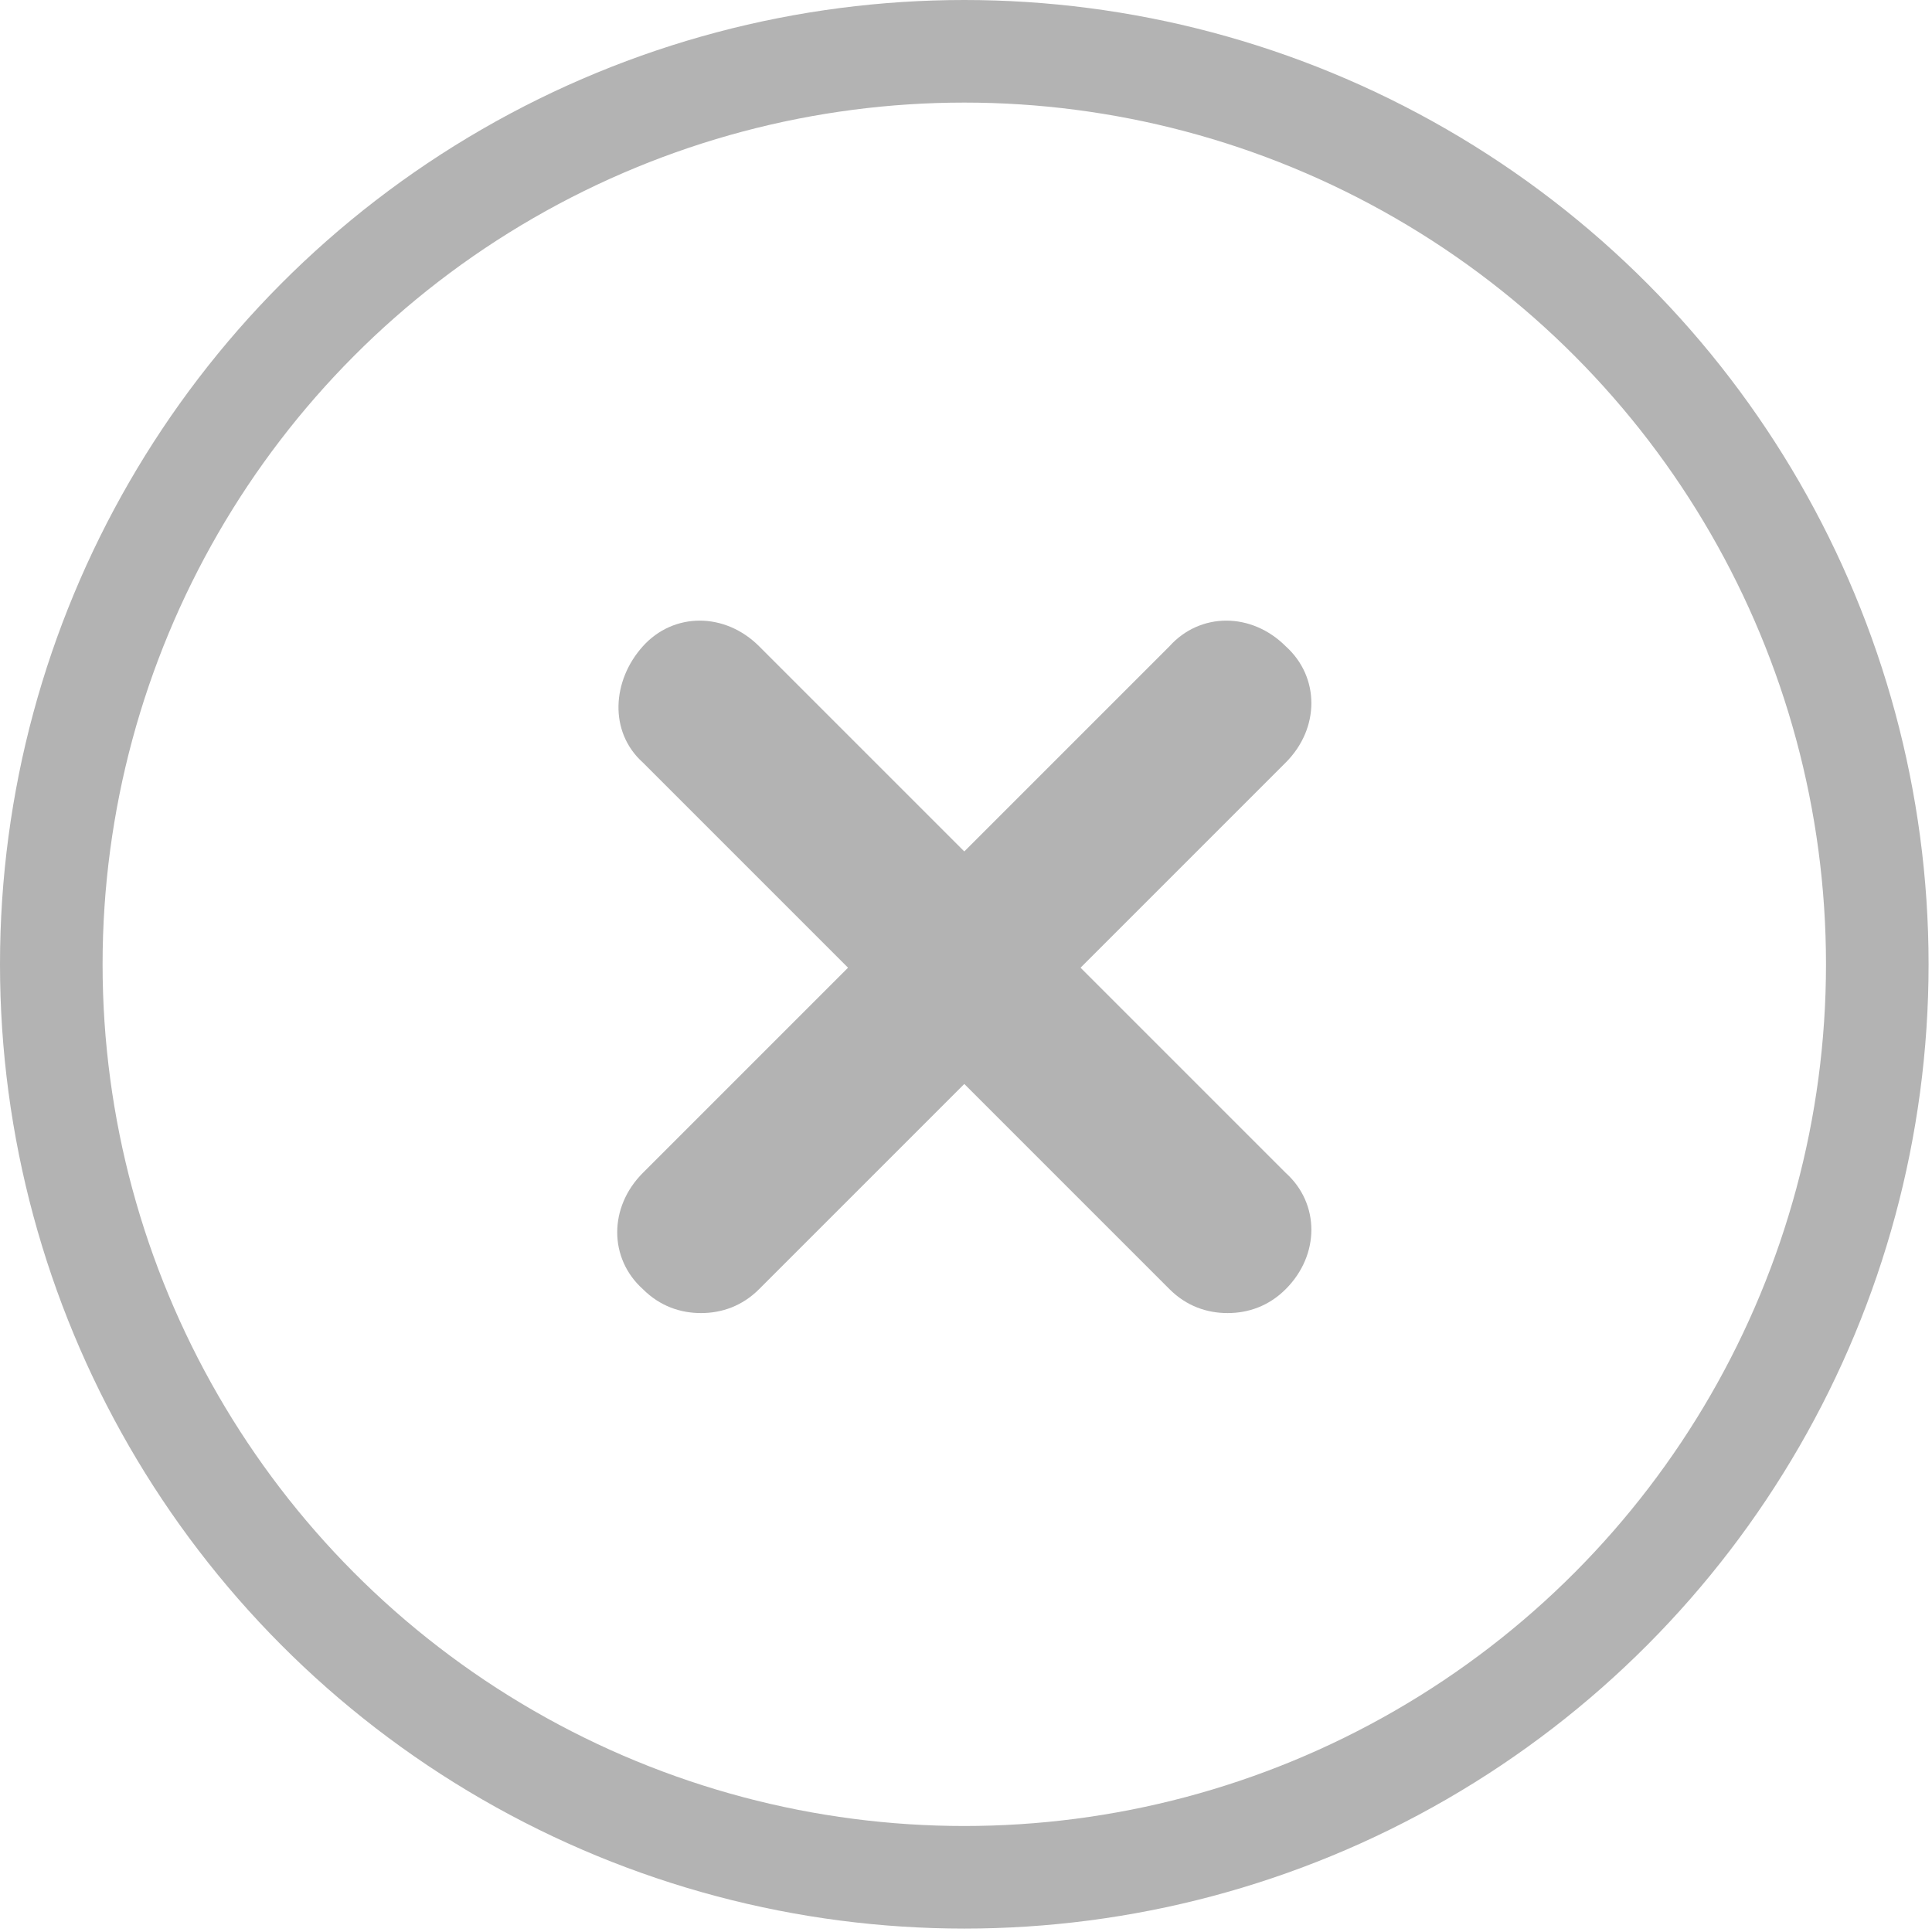
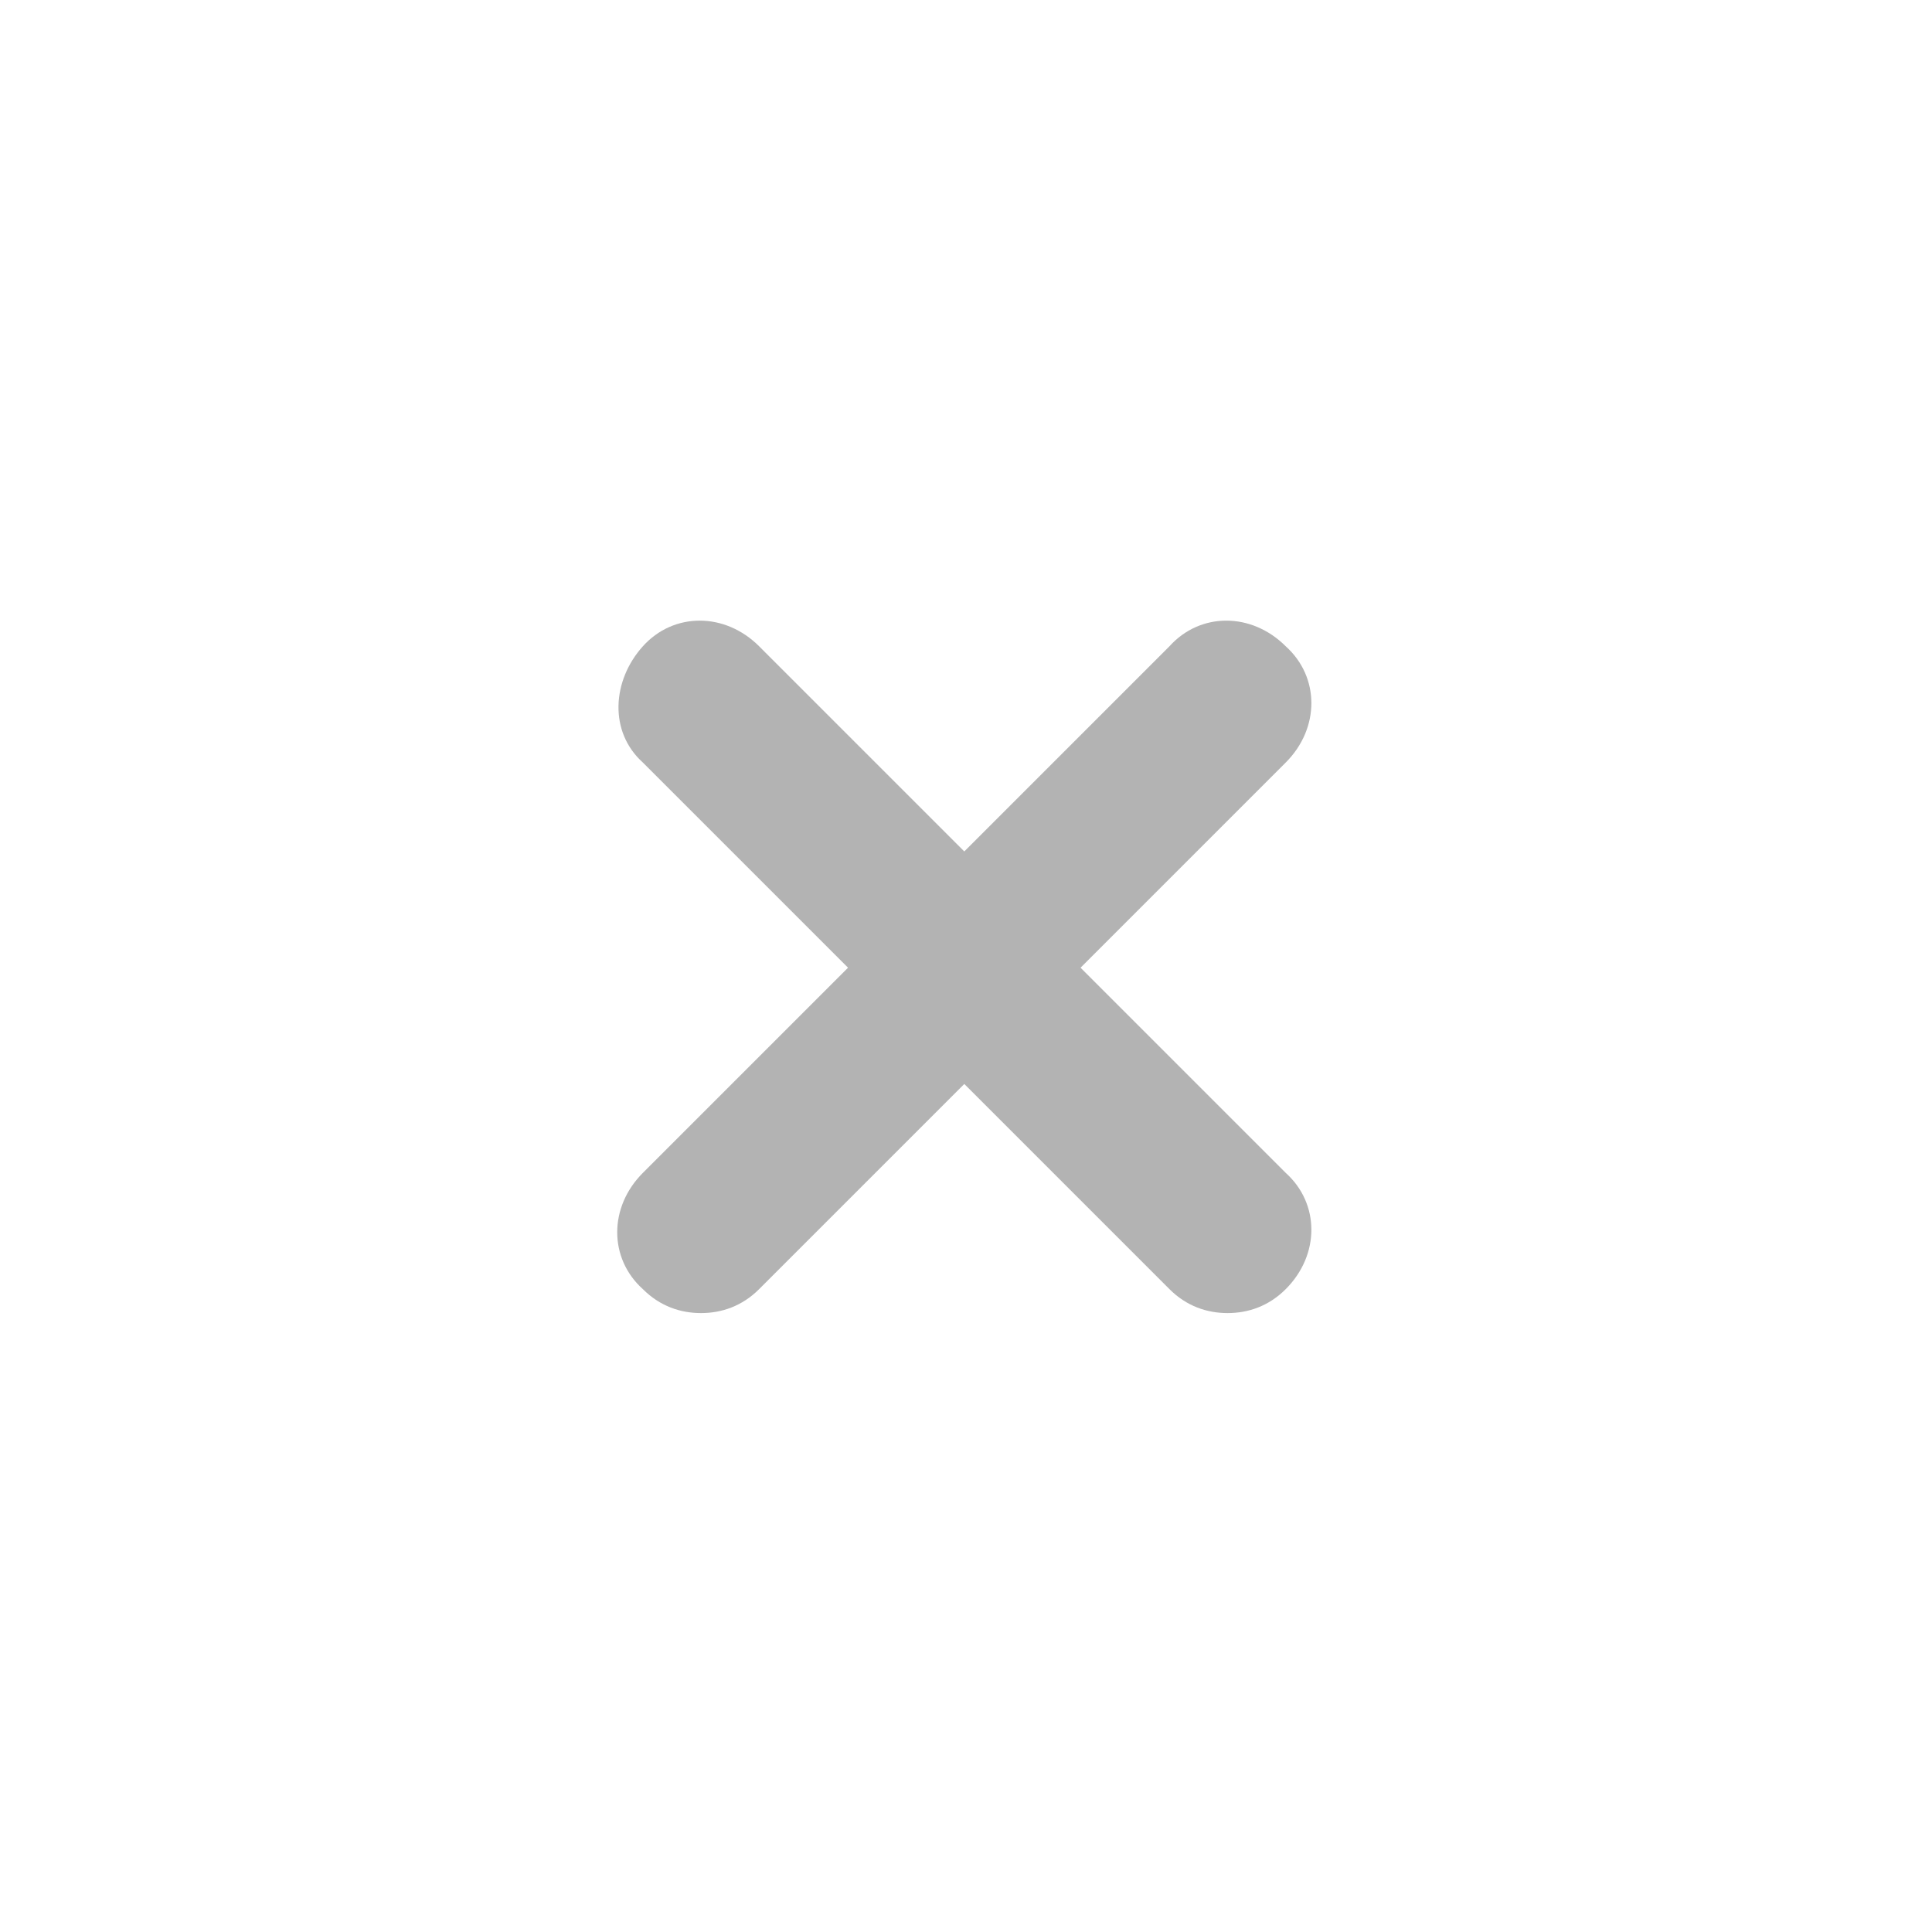
<svg xmlns="http://www.w3.org/2000/svg" id="_電腦" data-name=" 電腦" version="1.1" viewBox="0 0 56.5 56.5">
  <defs>
    <style>
      .cls-1 {
        fill: #b3b3b3;
        stroke-width: 0px;
      }

      .cls-2 {
        fill: none;
        stroke: #b3b3b3;
        stroke-miterlimit: 10;
        stroke-width: 3px;
      }
    </style>
  </defs>
-   <circle class="cls-2" cx="28.2" cy="28.2" r="26.7" />
  <path class="cls-1" d="M37.6,18.9c-1-1-2.5-1-3.4,0l-6,6-6-6c-1-1-2.5-1-3.4,0s-1,2.5,0,3.4l6,6-6,6c-1,1-1,2.5,0,3.4.5.5,1.1.7,1.7.7s1.2-.2,1.7-.7l6-6,6,6c.5.5,1.1.7,1.7.7s1.2-.2,1.7-.7c1-1,1-2.5,0-3.4l-6-6,6-6c1-1,1-2.5,0-3.4h0Z" />
</svg>